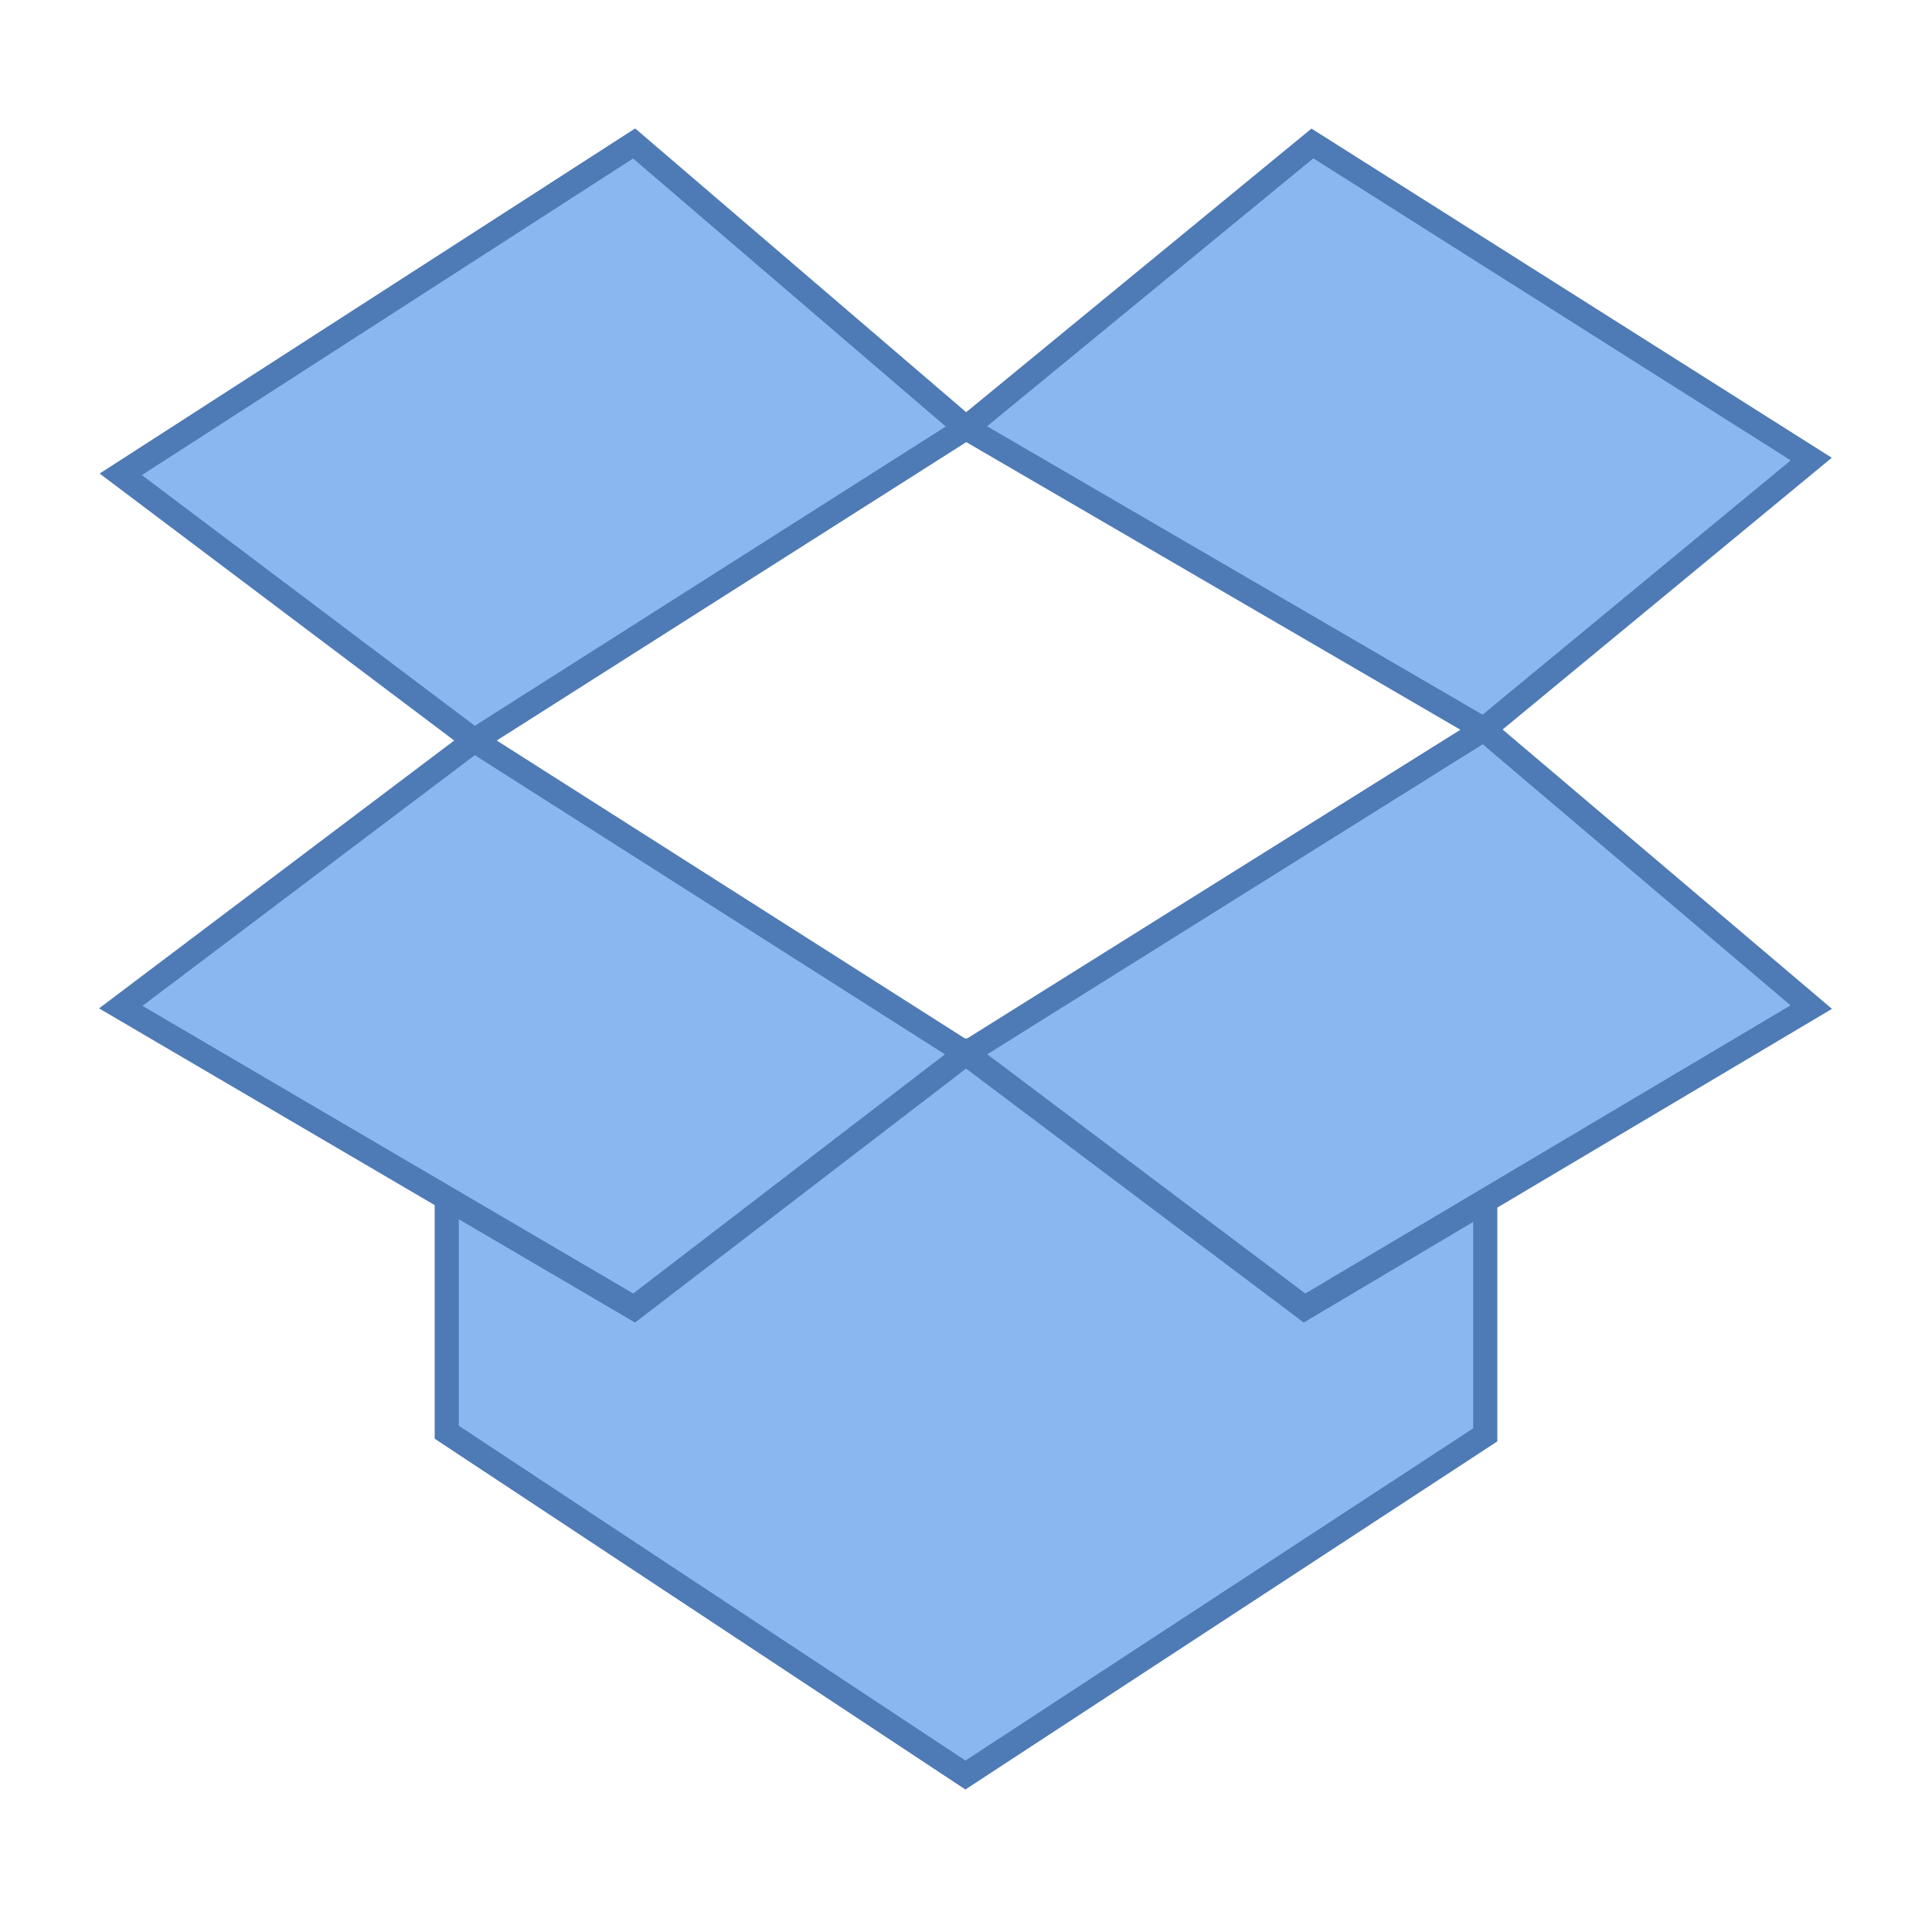
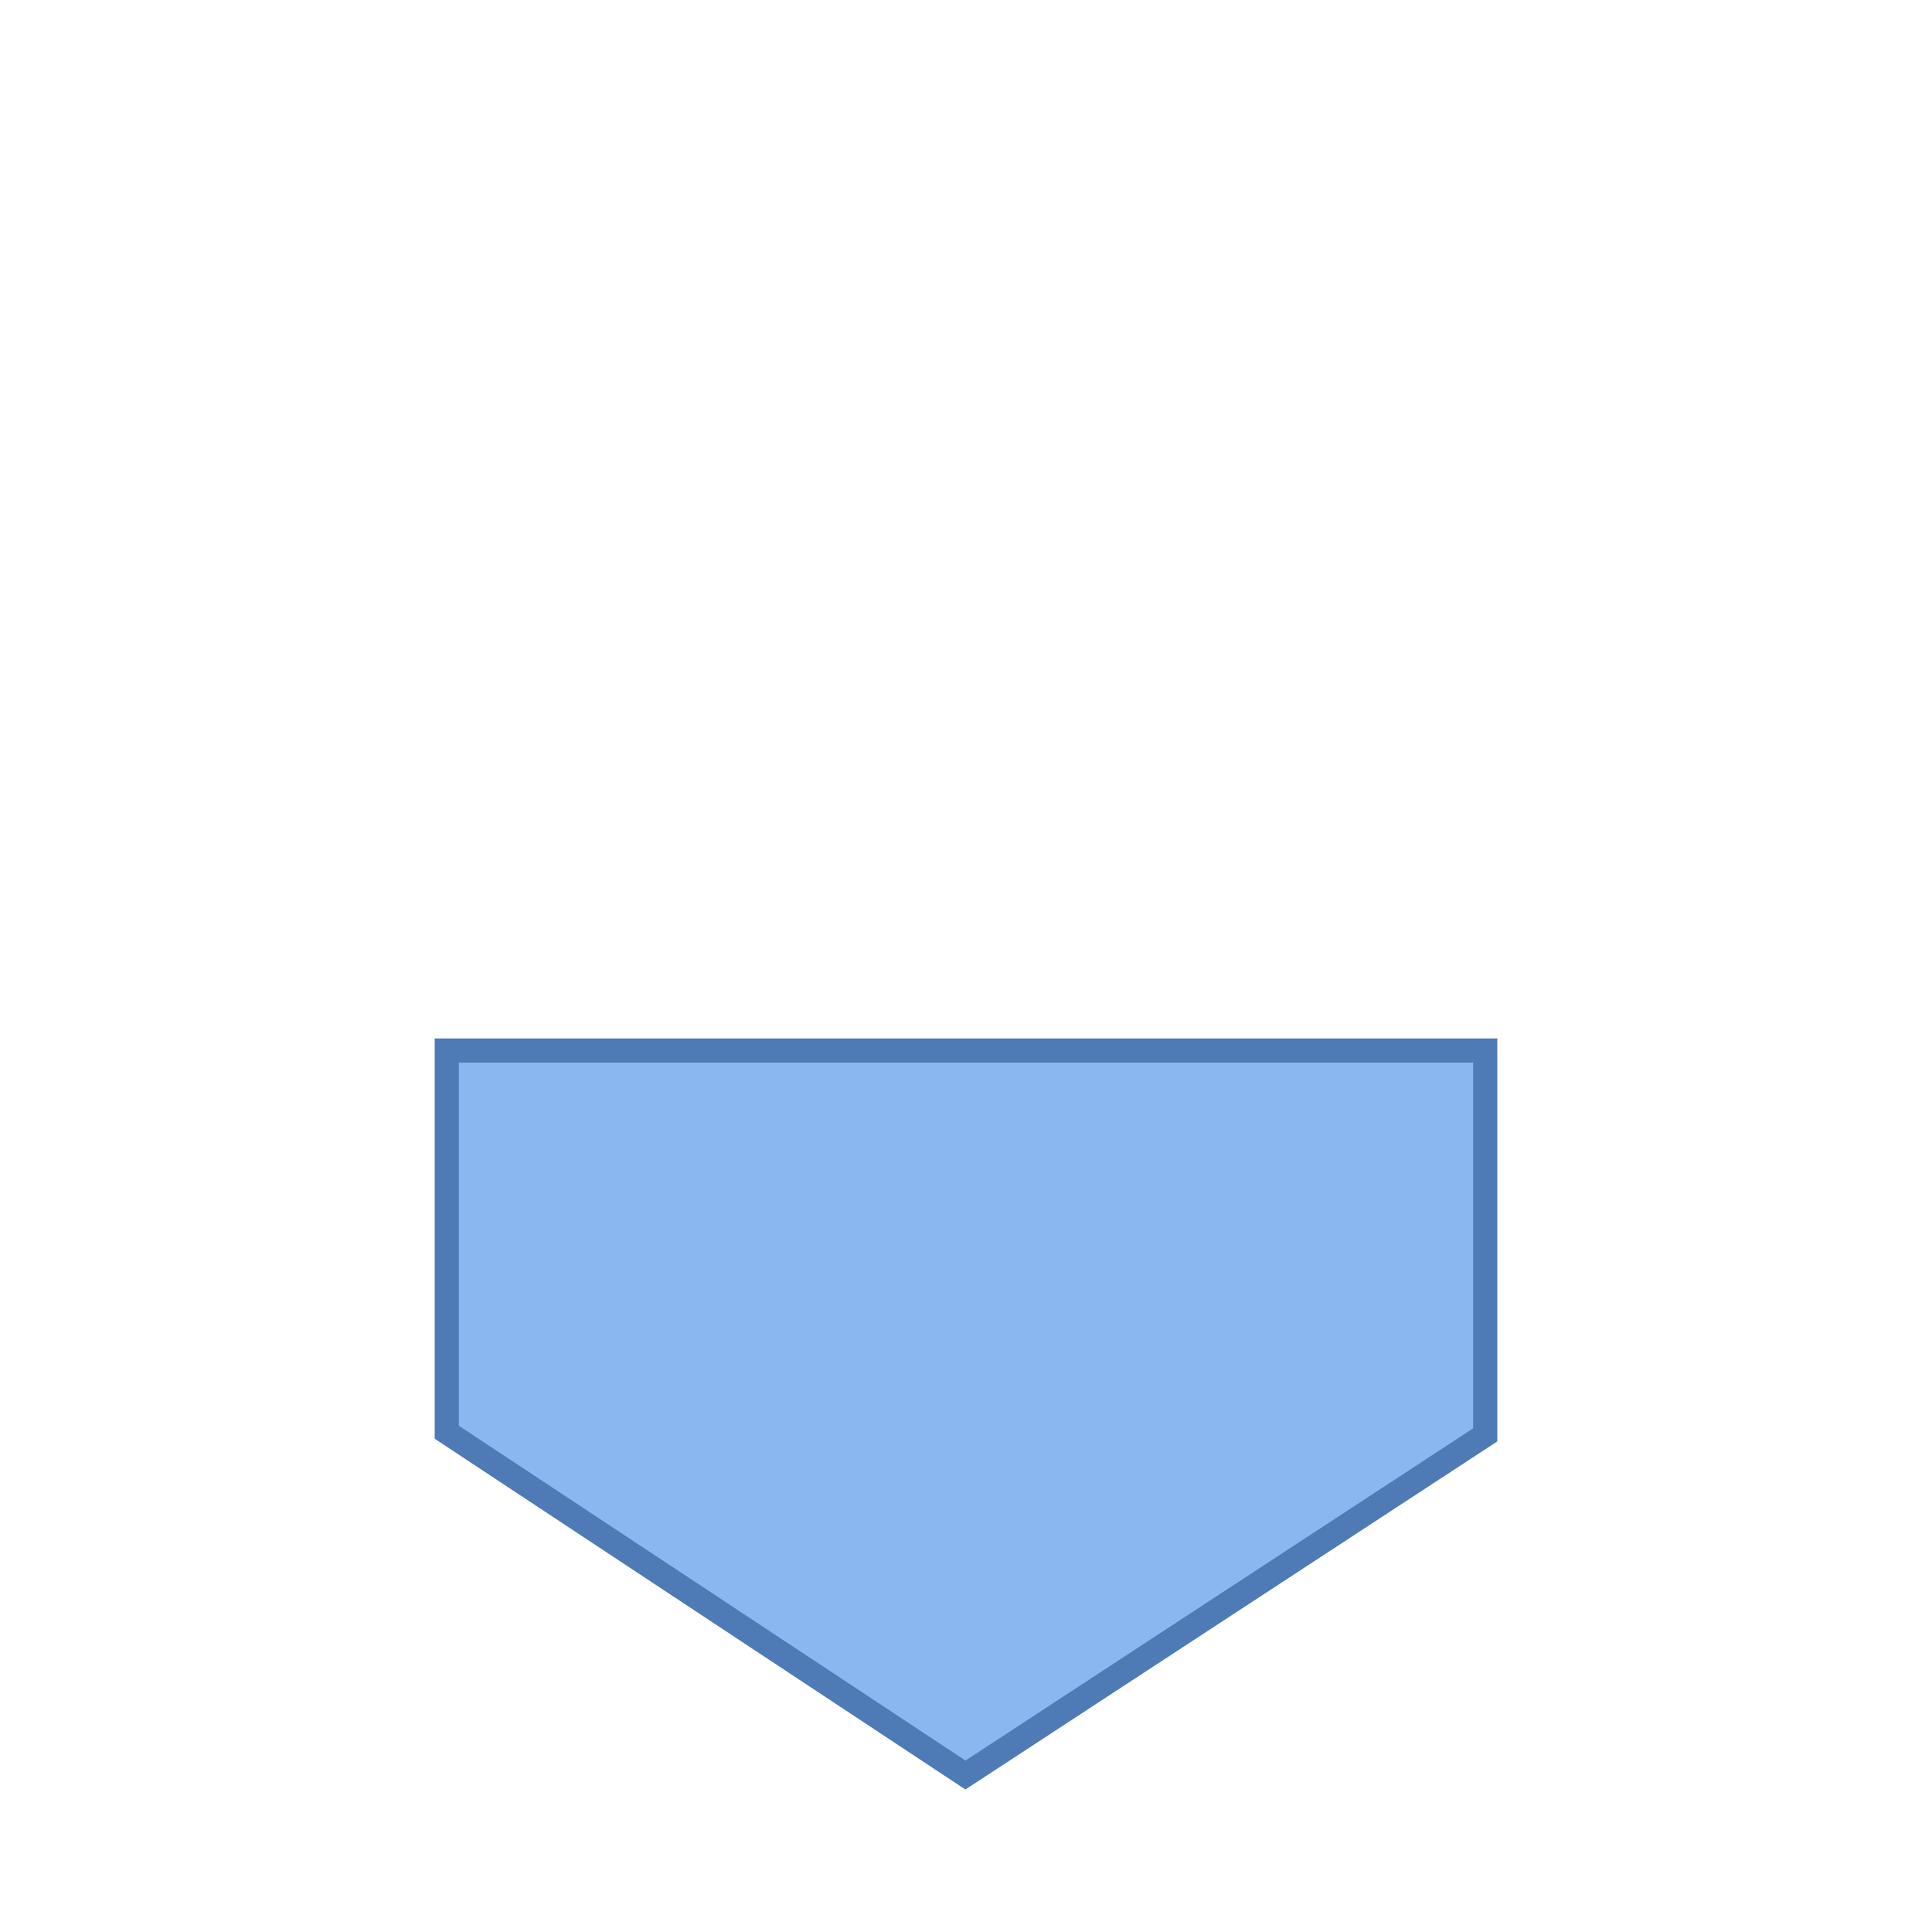
<svg xmlns="http://www.w3.org/2000/svg" viewBox="0 0 80 80" width="40px" height="40px">
  <path fill="#8bb7f0" d="M18.5,43.5v15.806L39.977,73.5L61.5,59.416V43.5H18.5z" />
  <path fill="#4e7ab5" d="M39.975,74.099L18,59.575V43h44v16.686L39.975,74.099z M19,59.037l20.978,13.864L61,59.145V44H19 V59.037z" />
  <g>
-     <path fill="#8bb7f0" d="M75,19.009L54.344,5.94L40,17.722l21.439,12.479L75,19.009z M5,41.702l21.259,12.46L40,43.62 L19.638,30.662L5,41.702z M26.259,5.94L5,19.641l14.638,11.021L40,17.722L26.259,5.94z M40,43.62l14.017,10.543L75,41.702 L61.439,30.201L40,43.62z" />
-     <path fill="#4e7ab5" d="M26.296,54.764L4.101,41.755l14.707-11.092L4.126,19.609L26.301,5.318l13.706,11.75L54.306,5.325 l21.544,13.63L62.219,30.207l13.639,11.568L53.985,54.764L40.003,44.248L26.296,54.764z M40.882,43.657l13.168,9.904L74.142,41.63 L61.395,30.819L40.882,43.657z M5.899,41.65l20.322,11.911l12.908-9.903L19.662,31.27L5.899,41.65z M20.569,30.663l19.433,12.366 l20.47-12.812l-20.461-11.91L20.569,30.663z M5.874,19.672l13.788,10.382l19.5-12.393L26.216,6.563L5.874,19.672z M40.873,17.651 L61.39,29.594l12.76-10.531L54.382,6.556L40.873,17.651z" />
-   </g>
+     </g>
</svg>